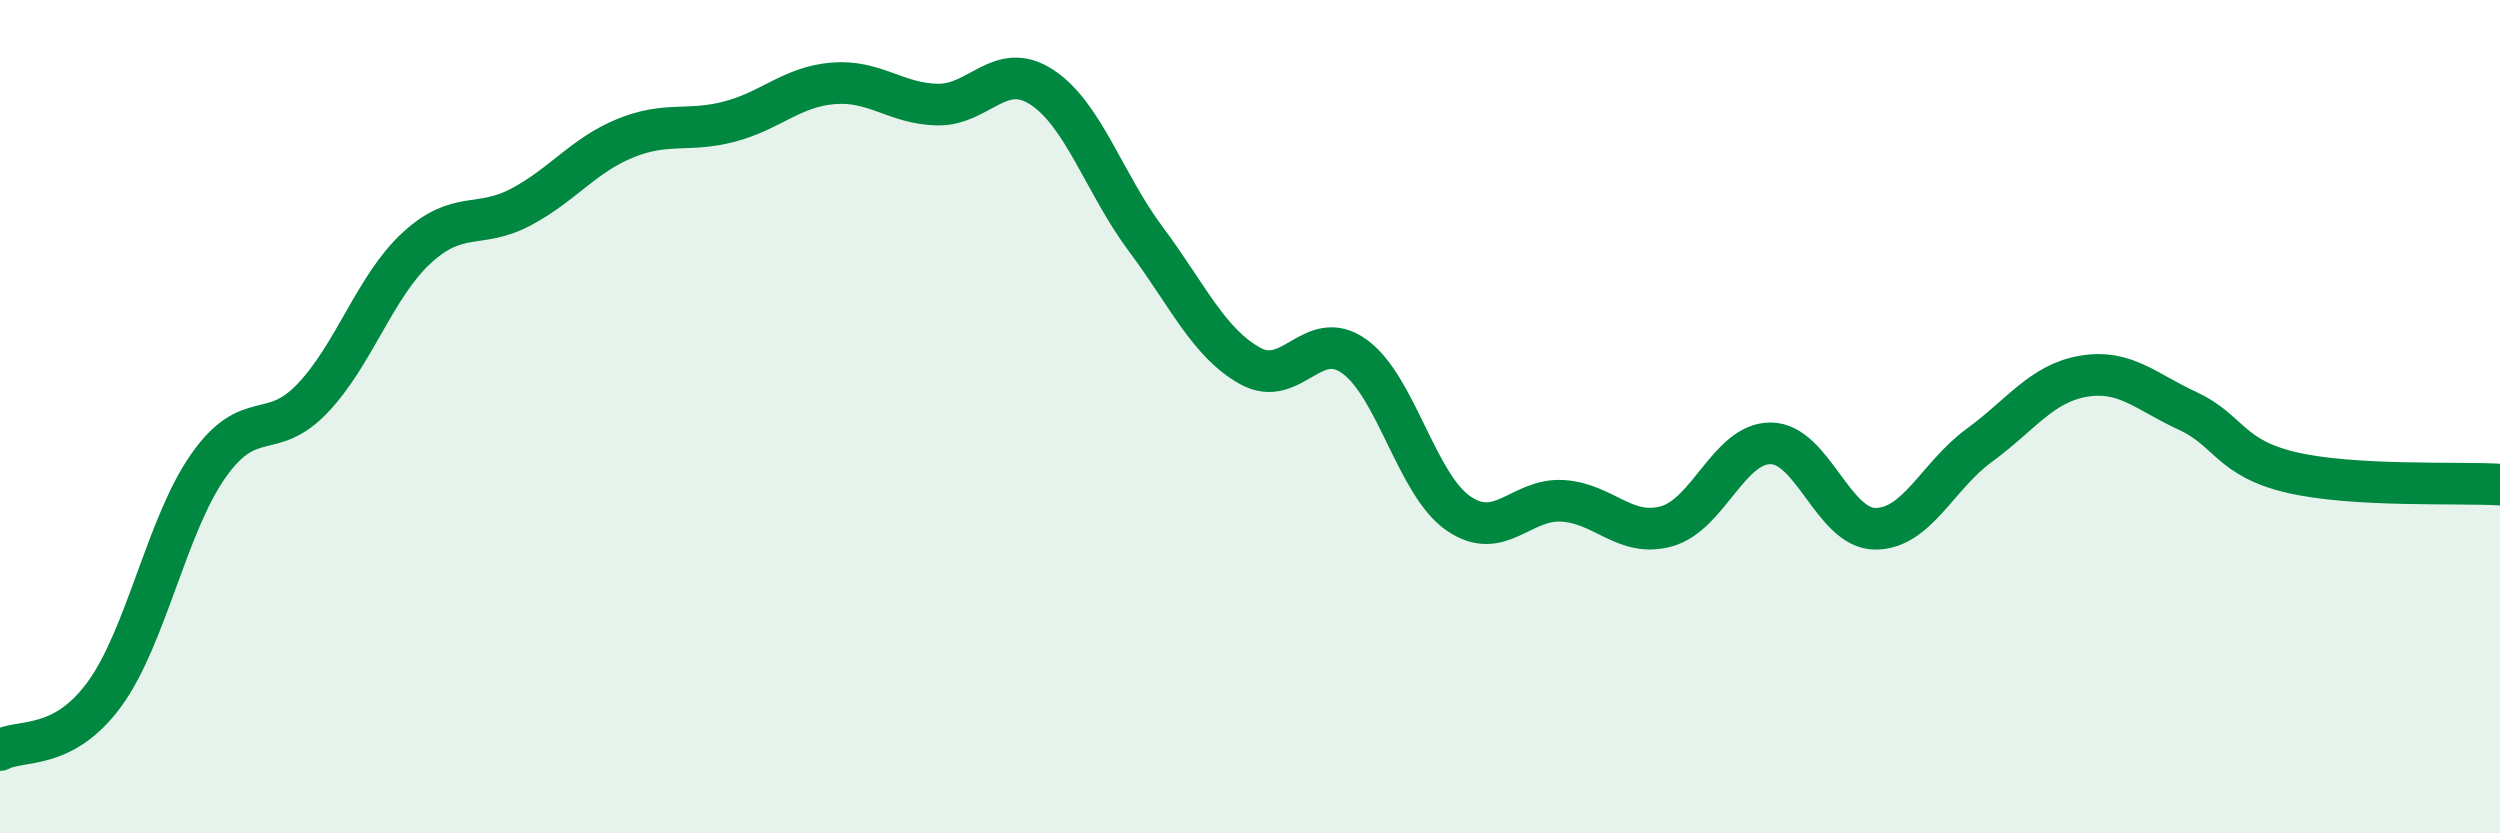
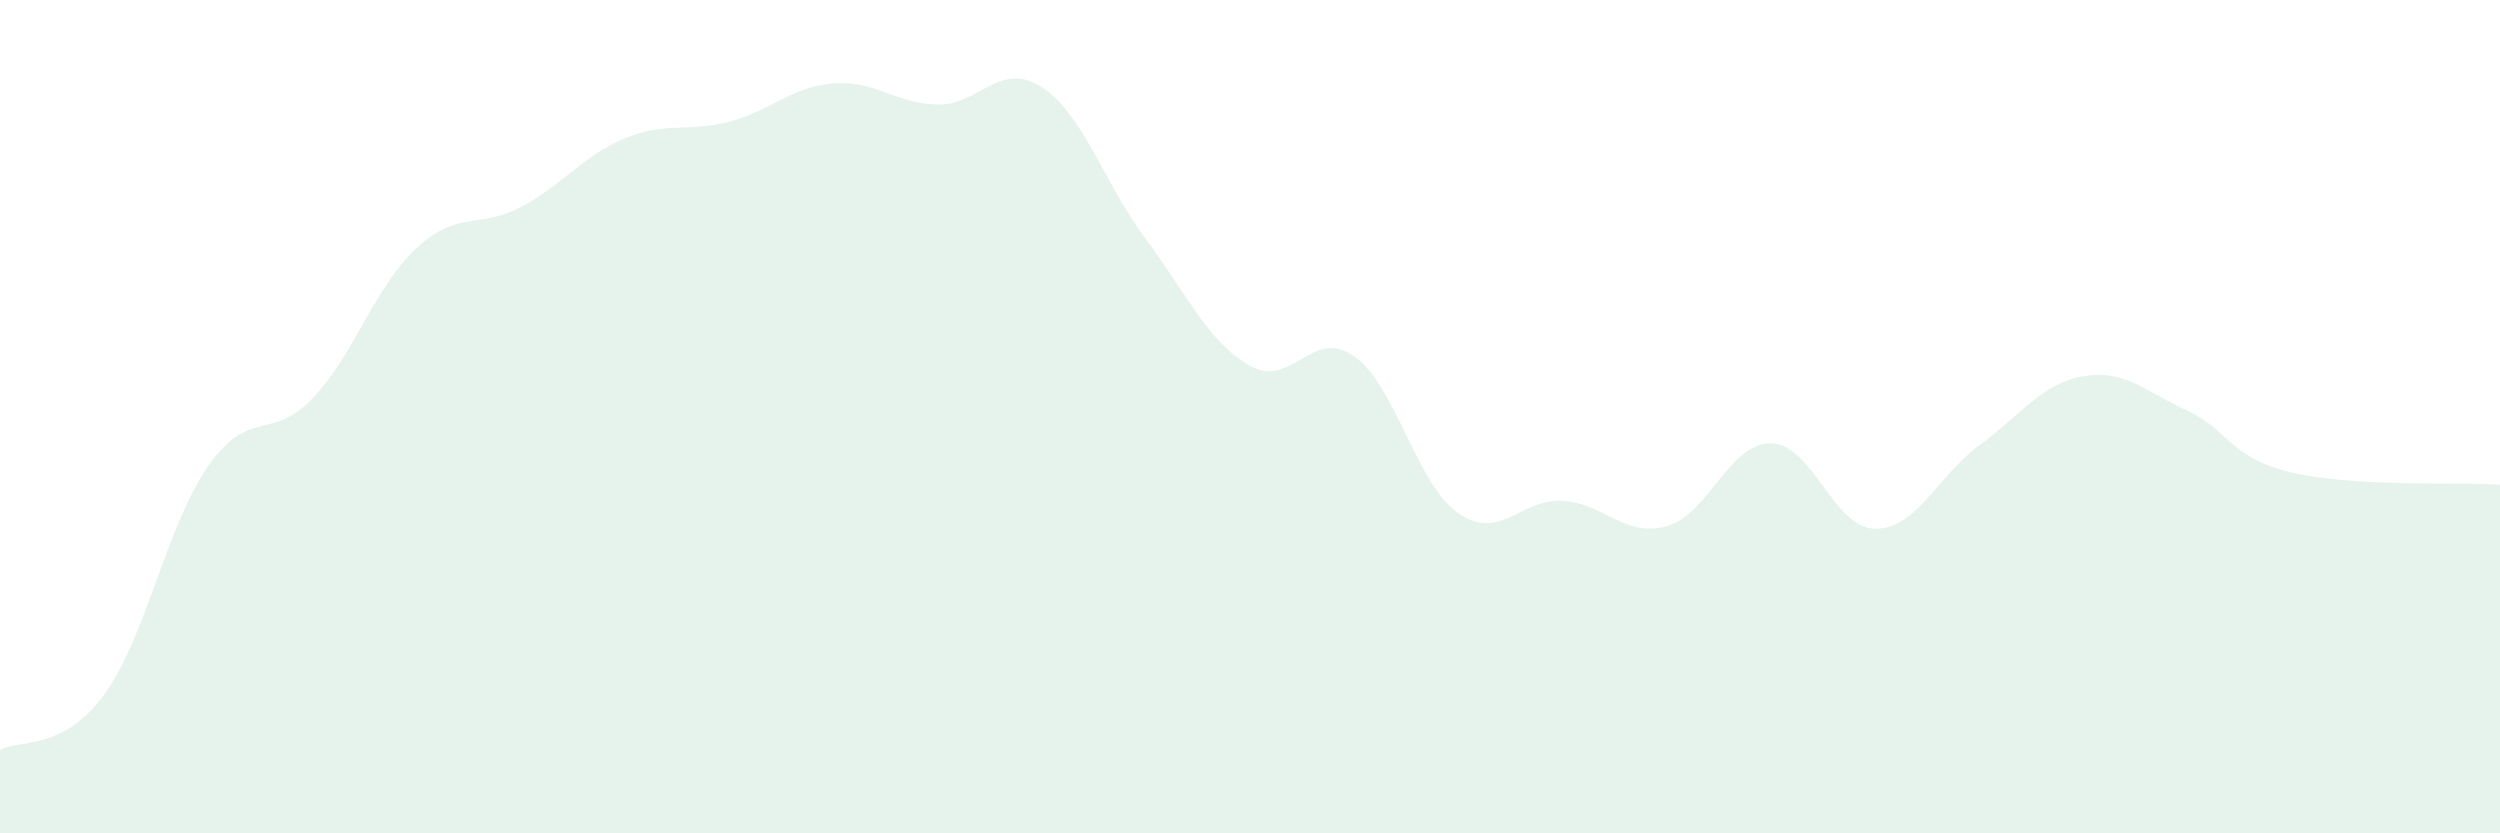
<svg xmlns="http://www.w3.org/2000/svg" width="60" height="20" viewBox="0 0 60 20">
  <path d="M 0,18 C 0.5,17.73 1.5,18.03 2.5,16.67 C 3.5,15.31 4,12.6 5,11.18 C 6,9.76 6.5,10.61 7.5,9.56 C 8.5,8.51 9,6.87 10,5.95 C 11,5.03 11.5,5.5 12.5,4.97 C 13.5,4.44 14,3.73 15,3.32 C 16,2.91 16.5,3.18 17.5,2.92 C 18.5,2.66 19,2.08 20,2 C 21,1.92 21.5,2.49 22.5,2.51 C 23.5,2.53 24,1.44 25,2.09 C 26,2.74 26.5,4.4 27.5,5.74 C 28.5,7.08 29,8.22 30,8.78 C 31,9.34 31.5,7.84 32.5,8.55 C 33.5,9.26 34,11.63 35,12.32 C 36,13.01 36.5,11.96 37.5,12.02 C 38.5,12.08 39,12.91 40,12.63 C 41,12.35 41.5,10.63 42.5,10.64 C 43.5,10.65 44,12.68 45,12.69 C 46,12.7 46.5,11.42 47.5,10.69 C 48.5,9.96 49,9.2 50,9.03 C 51,8.86 51.5,9.4 52.5,9.86 C 53.5,10.32 53.5,10.99 55,11.34 C 56.5,11.69 59,11.57 60,11.63L60 20L0 20Z" fill="#008740" opacity="0.1" stroke-linecap="round" stroke-linejoin="round" />
-   <path d="M 0,18 C 0.5,17.73 1.5,18.03 2.5,16.67 C 3.5,15.31 4,12.6 5,11.18 C 6,9.76 6.5,10.61 7.5,9.56 C 8.5,8.51 9,6.87 10,5.95 C 11,5.03 11.5,5.5 12.5,4.97 C 13.5,4.44 14,3.73 15,3.32 C 16,2.91 16.5,3.18 17.5,2.92 C 18.5,2.66 19,2.08 20,2 C 21,1.92 21.5,2.49 22.5,2.51 C 23.5,2.53 24,1.44 25,2.09 C 26,2.74 26.5,4.4 27.5,5.74 C 28.5,7.08 29,8.22 30,8.78 C 31,9.34 31.5,7.84 32.5,8.55 C 33.5,9.26 34,11.63 35,12.32 C 36,13.01 36.5,11.96 37.5,12.02 C 38.5,12.08 39,12.91 40,12.63 C 41,12.35 41.5,10.63 42.5,10.64 C 43.5,10.65 44,12.68 45,12.69 C 46,12.7 46.5,11.42 47.5,10.69 C 48.5,9.96 49,9.2 50,9.03 C 51,8.86 51.5,9.4 52.5,9.86 C 53.5,10.32 53.5,10.99 55,11.34 C 56.5,11.69 59,11.57 60,11.63" stroke="#008740" stroke-width="1" fill="none" stroke-linecap="round" stroke-linejoin="round" />
</svg>